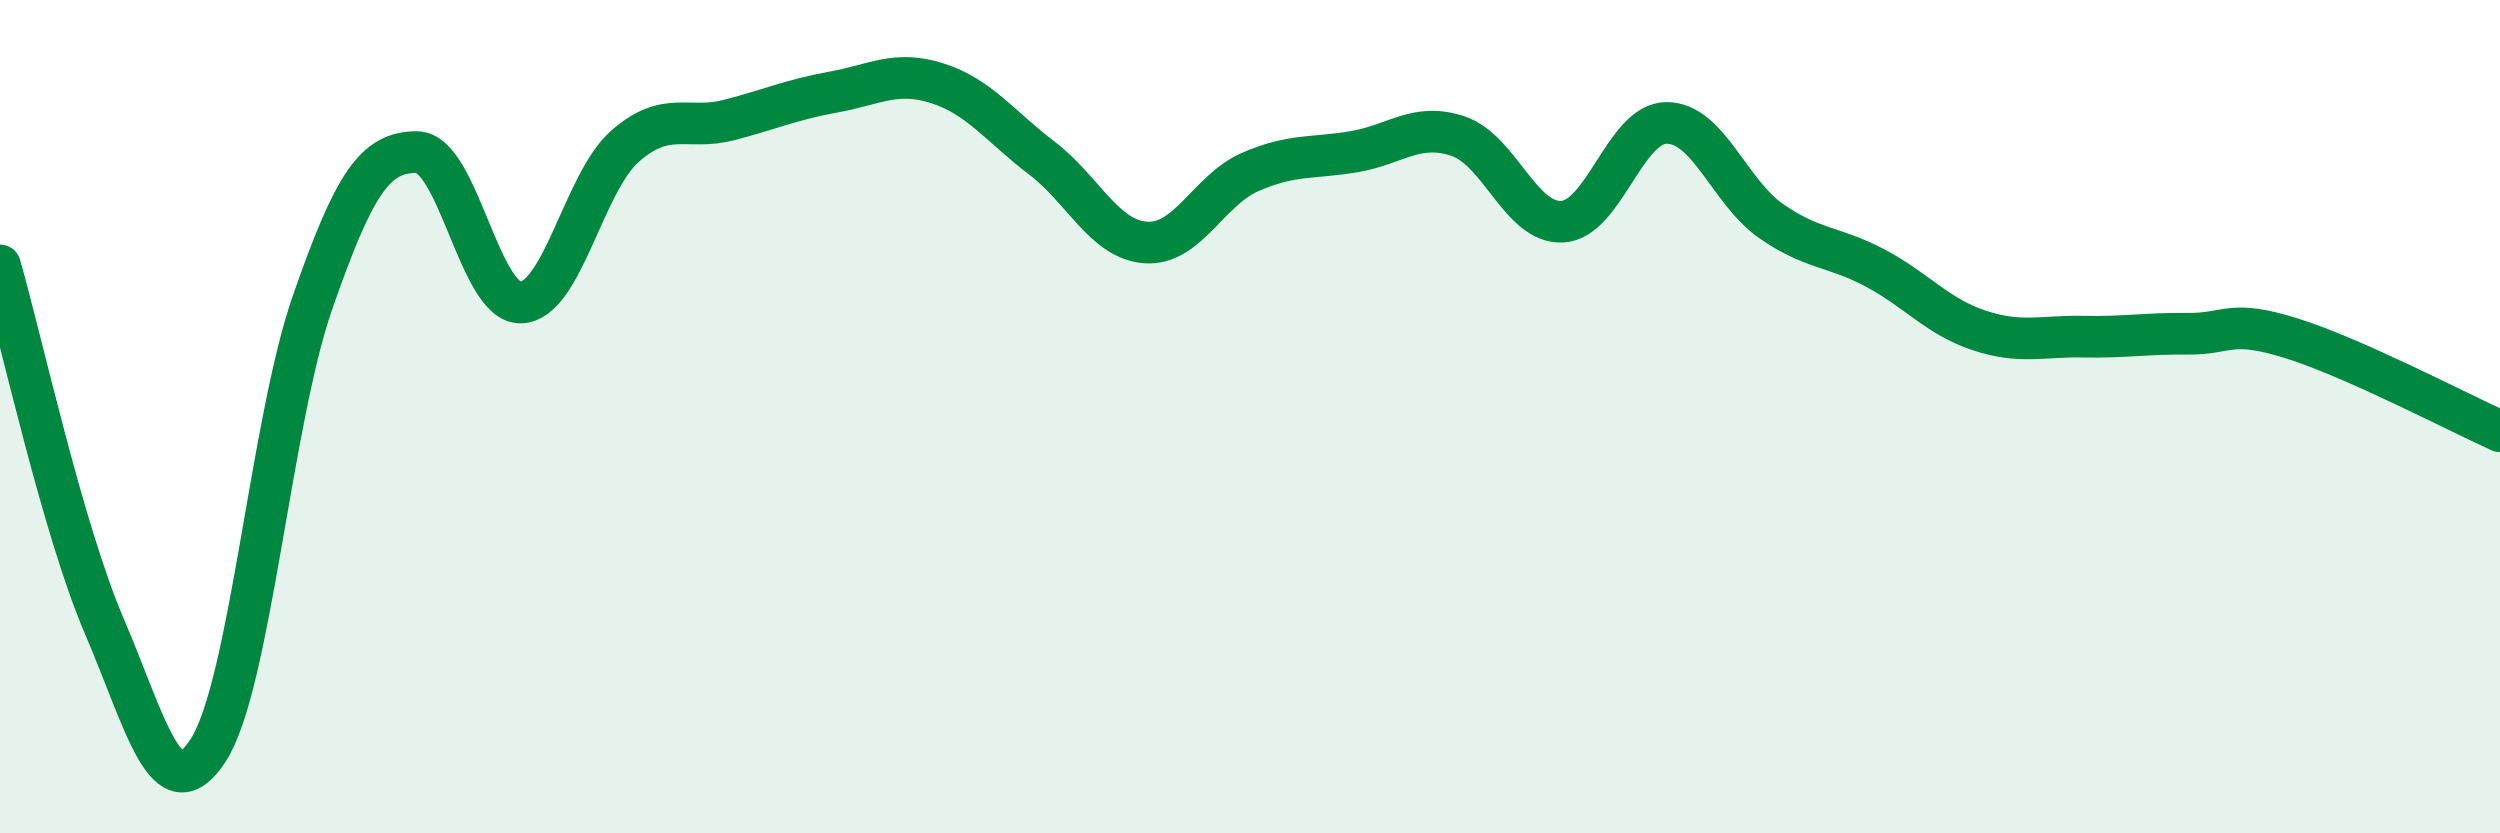
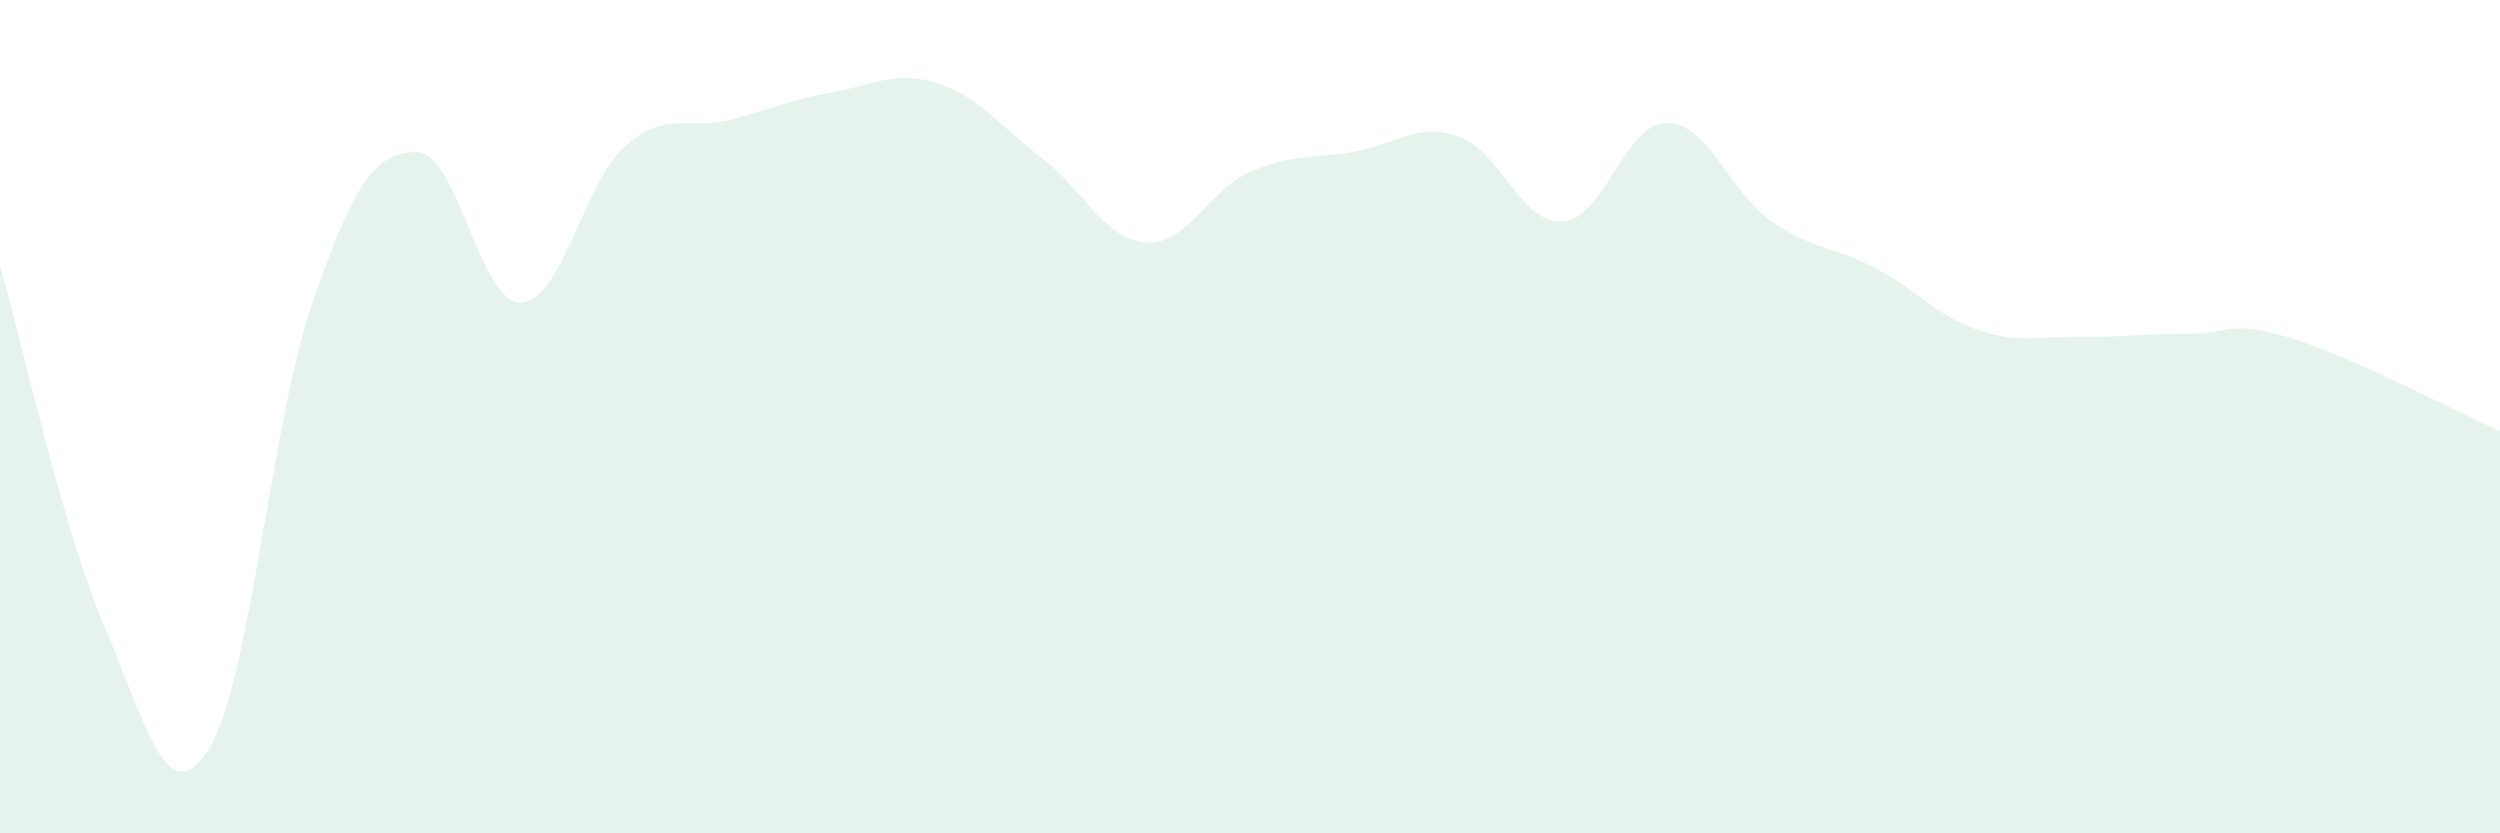
<svg xmlns="http://www.w3.org/2000/svg" width="60" height="20" viewBox="0 0 60 20">
  <path d="M 0,6.37 C 0.5,8.1 1.5,12.69 2.5,15.02 C 3.5,17.35 4,19.55 5,18 C 6,16.45 6.5,10.13 7.5,7.26 C 8.5,4.39 9,3.65 10,3.65 C 11,3.65 11.5,7.29 12.5,7.26 C 13.5,7.23 14,4.39 15,3.51 C 16,2.63 16.5,3.14 17.5,2.88 C 18.5,2.62 19,2.39 20,2.21 C 21,2.03 21.5,1.68 22.5,2 C 23.5,2.32 24,3.03 25,3.79 C 26,4.55 26.5,5.75 27.5,5.82 C 28.5,5.89 29,4.57 30,4.13 C 31,3.69 31.5,3.81 32.5,3.64 C 33.5,3.47 34,2.93 35,3.27 C 36,3.61 36.5,5.38 37.5,5.32 C 38.5,5.26 39,2.95 40,2.95 C 41,2.95 41.5,4.6 42.5,5.3 C 43.5,6 44,5.9 45,6.43 C 46,6.96 46.5,7.6 47.5,7.93 C 48.5,8.26 49,8.06 50,8.08 C 51,8.1 51.5,8 52.5,8.01 C 53.5,8.02 53.5,7.65 55,8.12 C 56.5,8.59 59,9.9 60,10.35L60 20L0 20Z" fill="#008740" opacity="0.1" stroke-linecap="round" stroke-linejoin="round" />
-   <path d="M 0,6.37 C 0.5,8.1 1.5,12.69 2.5,15.02 C 3.5,17.35 4,19.55 5,18 C 6,16.45 6.5,10.13 7.5,7.26 C 8.5,4.39 9,3.65 10,3.65 C 11,3.65 11.5,7.29 12.5,7.26 C 13.5,7.23 14,4.39 15,3.51 C 16,2.63 16.5,3.14 17.5,2.88 C 18.5,2.62 19,2.39 20,2.21 C 21,2.03 21.5,1.68 22.5,2 C 23.5,2.32 24,3.03 25,3.79 C 26,4.55 26.5,5.75 27.5,5.82 C 28.5,5.89 29,4.57 30,4.13 C 31,3.69 31.5,3.81 32.5,3.64 C 33.5,3.47 34,2.93 35,3.27 C 36,3.61 36.5,5.38 37.5,5.32 C 38.5,5.26 39,2.95 40,2.95 C 41,2.95 41.5,4.6 42.5,5.3 C 43.5,6 44,5.9 45,6.43 C 46,6.96 46.5,7.6 47.5,7.93 C 48.5,8.26 49,8.06 50,8.08 C 51,8.1 51.5,8 52.5,8.01 C 53.5,8.02 53.5,7.65 55,8.12 C 56.5,8.59 59,9.9 60,10.35" stroke="#008740" stroke-width="1" fill="none" stroke-linecap="round" stroke-linejoin="round" />
</svg>